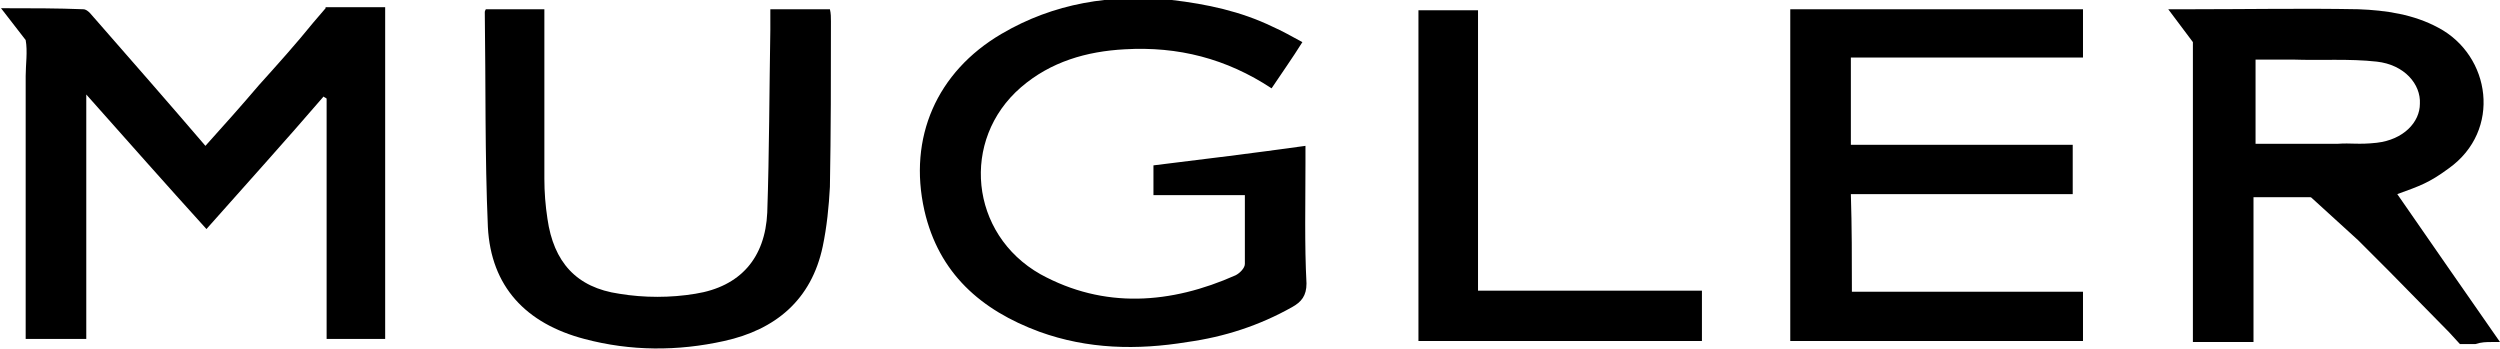
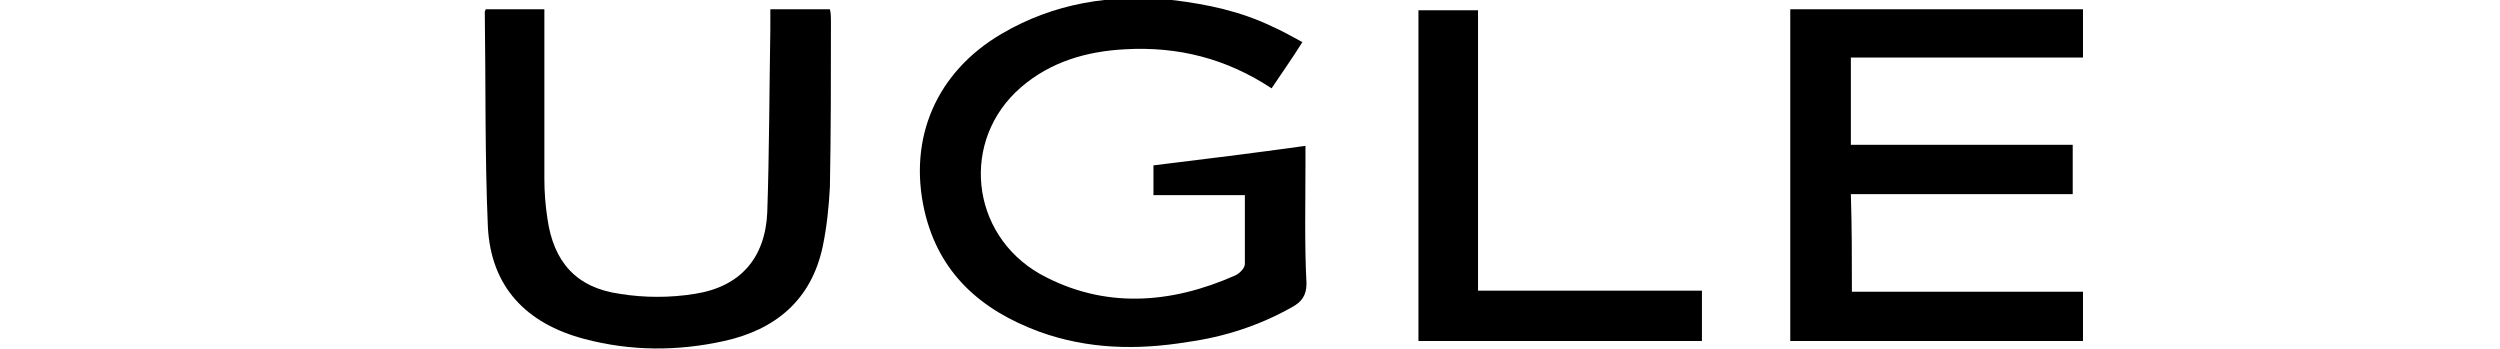
<svg xmlns="http://www.w3.org/2000/svg" width="243.4" height="34" viewBox="-1936.9 563.6 243.4 34" enable-background="new -1936.9 563.6 243.4 34">
  <g fill-rule="evenodd">
    <path d="m-1809.8 579.4c0-.5 0-1 0-1.6-5 .7-9.9 1.3-14.8 1.9 0 1 0 1.9 0 2.9 3 0 5.9 0 8.9 0 0 2.3 0 4.5 0 6.7 0 .4-.5.9-.9 1.1-6.3 2.8-12.8 3.3-19-.1-6.9-3.9-7.8-13.1-1.9-18.2 2.9-2.5 6.4-3.5 10.1-3.7 5.2-.3 9.9.9 14.3 3.8 1-1.5 2-2.9 3-4.5-1.1-.6-2-1.1-2.9-1.5-3.1-1.5-6.4-2.2-9.8-2.6-5.9-.6-11.5.3-16.6 3.3-6.3 3.7-9.1 10.1-7.5 17.2 1.4 6.1 5.5 9.7 11.2 11.8 4.7 1.7 9.5 1.8 14.4 1 3.6-.5 7-1.6 10.2-3.4.9-.5 1.4-1.1 1.4-2.3-.2-3.8-.1-7.8-.1-11.8" />
    <path d="m-1756.6 592c7.5 0 15 0 22.5 0 0 1.6 0 3.2 0 4.8-9.5 0-18.9 0-28.5 0 0-10.8 0-21.5 0-32.3 9.5 0 19 0 28.5 0 0 1.6 0 3.1 0 4.7-7.5 0-15 0-22.6 0 0 2.9 0 5.6 0 8.5 7.2 0 14.4 0 21.6 0 0 1.7 0 3.2 0 4.8-7.2 0-14.3 0-21.6 0 .1 3.2.1 6.3.1 9.5" />
    <path d="m-1856 565.7c0-.4 0-.8-.1-1.2-2 0-3.8 0-5.8 0 0 .7 0 1.4 0 2-.1 5.9-.1 11.9-.3 17.8-.2 4.4-2.6 7.2-7 7.9-2.4.4-5 .4-7.4 0-4.2-.6-6.4-3.1-7-7.3-.2-1.3-.3-2.6-.3-3.9 0-5 0-9.9 0-14.9 0-.5 0-1 0-1.6-2 0-3.9 0-5.7 0-.1.2-.1.2-.1.3.1 7 0 13.9.3 20.9.3 5.8 3.7 9.4 9.4 10.9 4.5 1.2 9.1 1.2 13.6.2 5-1.1 8.5-4 9.6-9.2.4-1.9.6-3.9.7-5.8.1-5.4.1-10.7.1-16.1" />
    <path d="m-1771.2 596.8c-9.2 0-18.3 0-27.6 0 0-10.7 0-21.4 0-32.2 1.9 0 3.7 0 5.8 0 0 9.1 0 18.2 0 27.3 7.4 0 14.5 0 21.8 0 0 1.7 0 3.3 0 4.9" />
  </g>
-   <path d="m-1905.2 564.4l-1.2 1.4c0 0 0 0 0 0-1.7 2.1-3.5 4.1-5.3 6.1-1.7 2-3.4 3.9-5.2 5.9-3.6-4.2-7.1-8.2-10.6-12.2-.4-.4-.8-1.1-1.3-1.1-2.5-.1-5.1-.1-7.6-.1h-.4l2.4 3.1c.2 1.1 0 2.4 0 3.5 0 8 0 16 0 24 0 .5 0 1 0 1.6 2 0 3.9 0 5.9 0 0-7.9 0-15.6 0-23.8 4 4.5 7.8 8.8 11.7 13.1 3.9-4.4 7.7-8.6 11.4-12.9.1.1.2.1.3.2 0 7.8 0 15.6 0 23.4 2 0 3.9 0 5.7 0 0-10.2 0-20.2 0-30.4 0-.6 0-1.3 0-1.9h-5.8z" />
-   <path fill-rule="evenodd" d="m-1694.3 596.9h.8c-3.5-5-6.8-9.8-10-14.4 2.2-.8 3.1-1.1 5-2.5 5.2-3.7 4.1-11-1-13.7-2.4-1.3-5.1-1.7-7.8-1.8-5.4-.1-10.7 0-16.1 0h-.4-2l2.4 3.2v4.4c0 .1 0 .2 0 .3 0 7.6 0 15.2 0 22.8 0 .6 0 1.1 0 1.7 2.1 0 3.9 0 5.9 0 0-4.7 0-9.3 0-14.1h5.5c.1 0 .1 0 .2.1l4.5 4.1c1 1 2 2 3 3l5.6 5.7c0 0 .1.1.1.1 0 0 0 0 .1.1l1.1 1.2h1.5c.6-.2 1.1-.2 1.6-.2m-15-19.3h-8c0-2.8 0-5.3 0-8.2h3.6c2.8.1 5.5-.1 8.2.2 2.7.3 4.3 2.2 4.2 4.1 0 1.8-1.6 3.5-4.2 3.8-1.8.2-2.5 0-3.8.1" />
</svg>